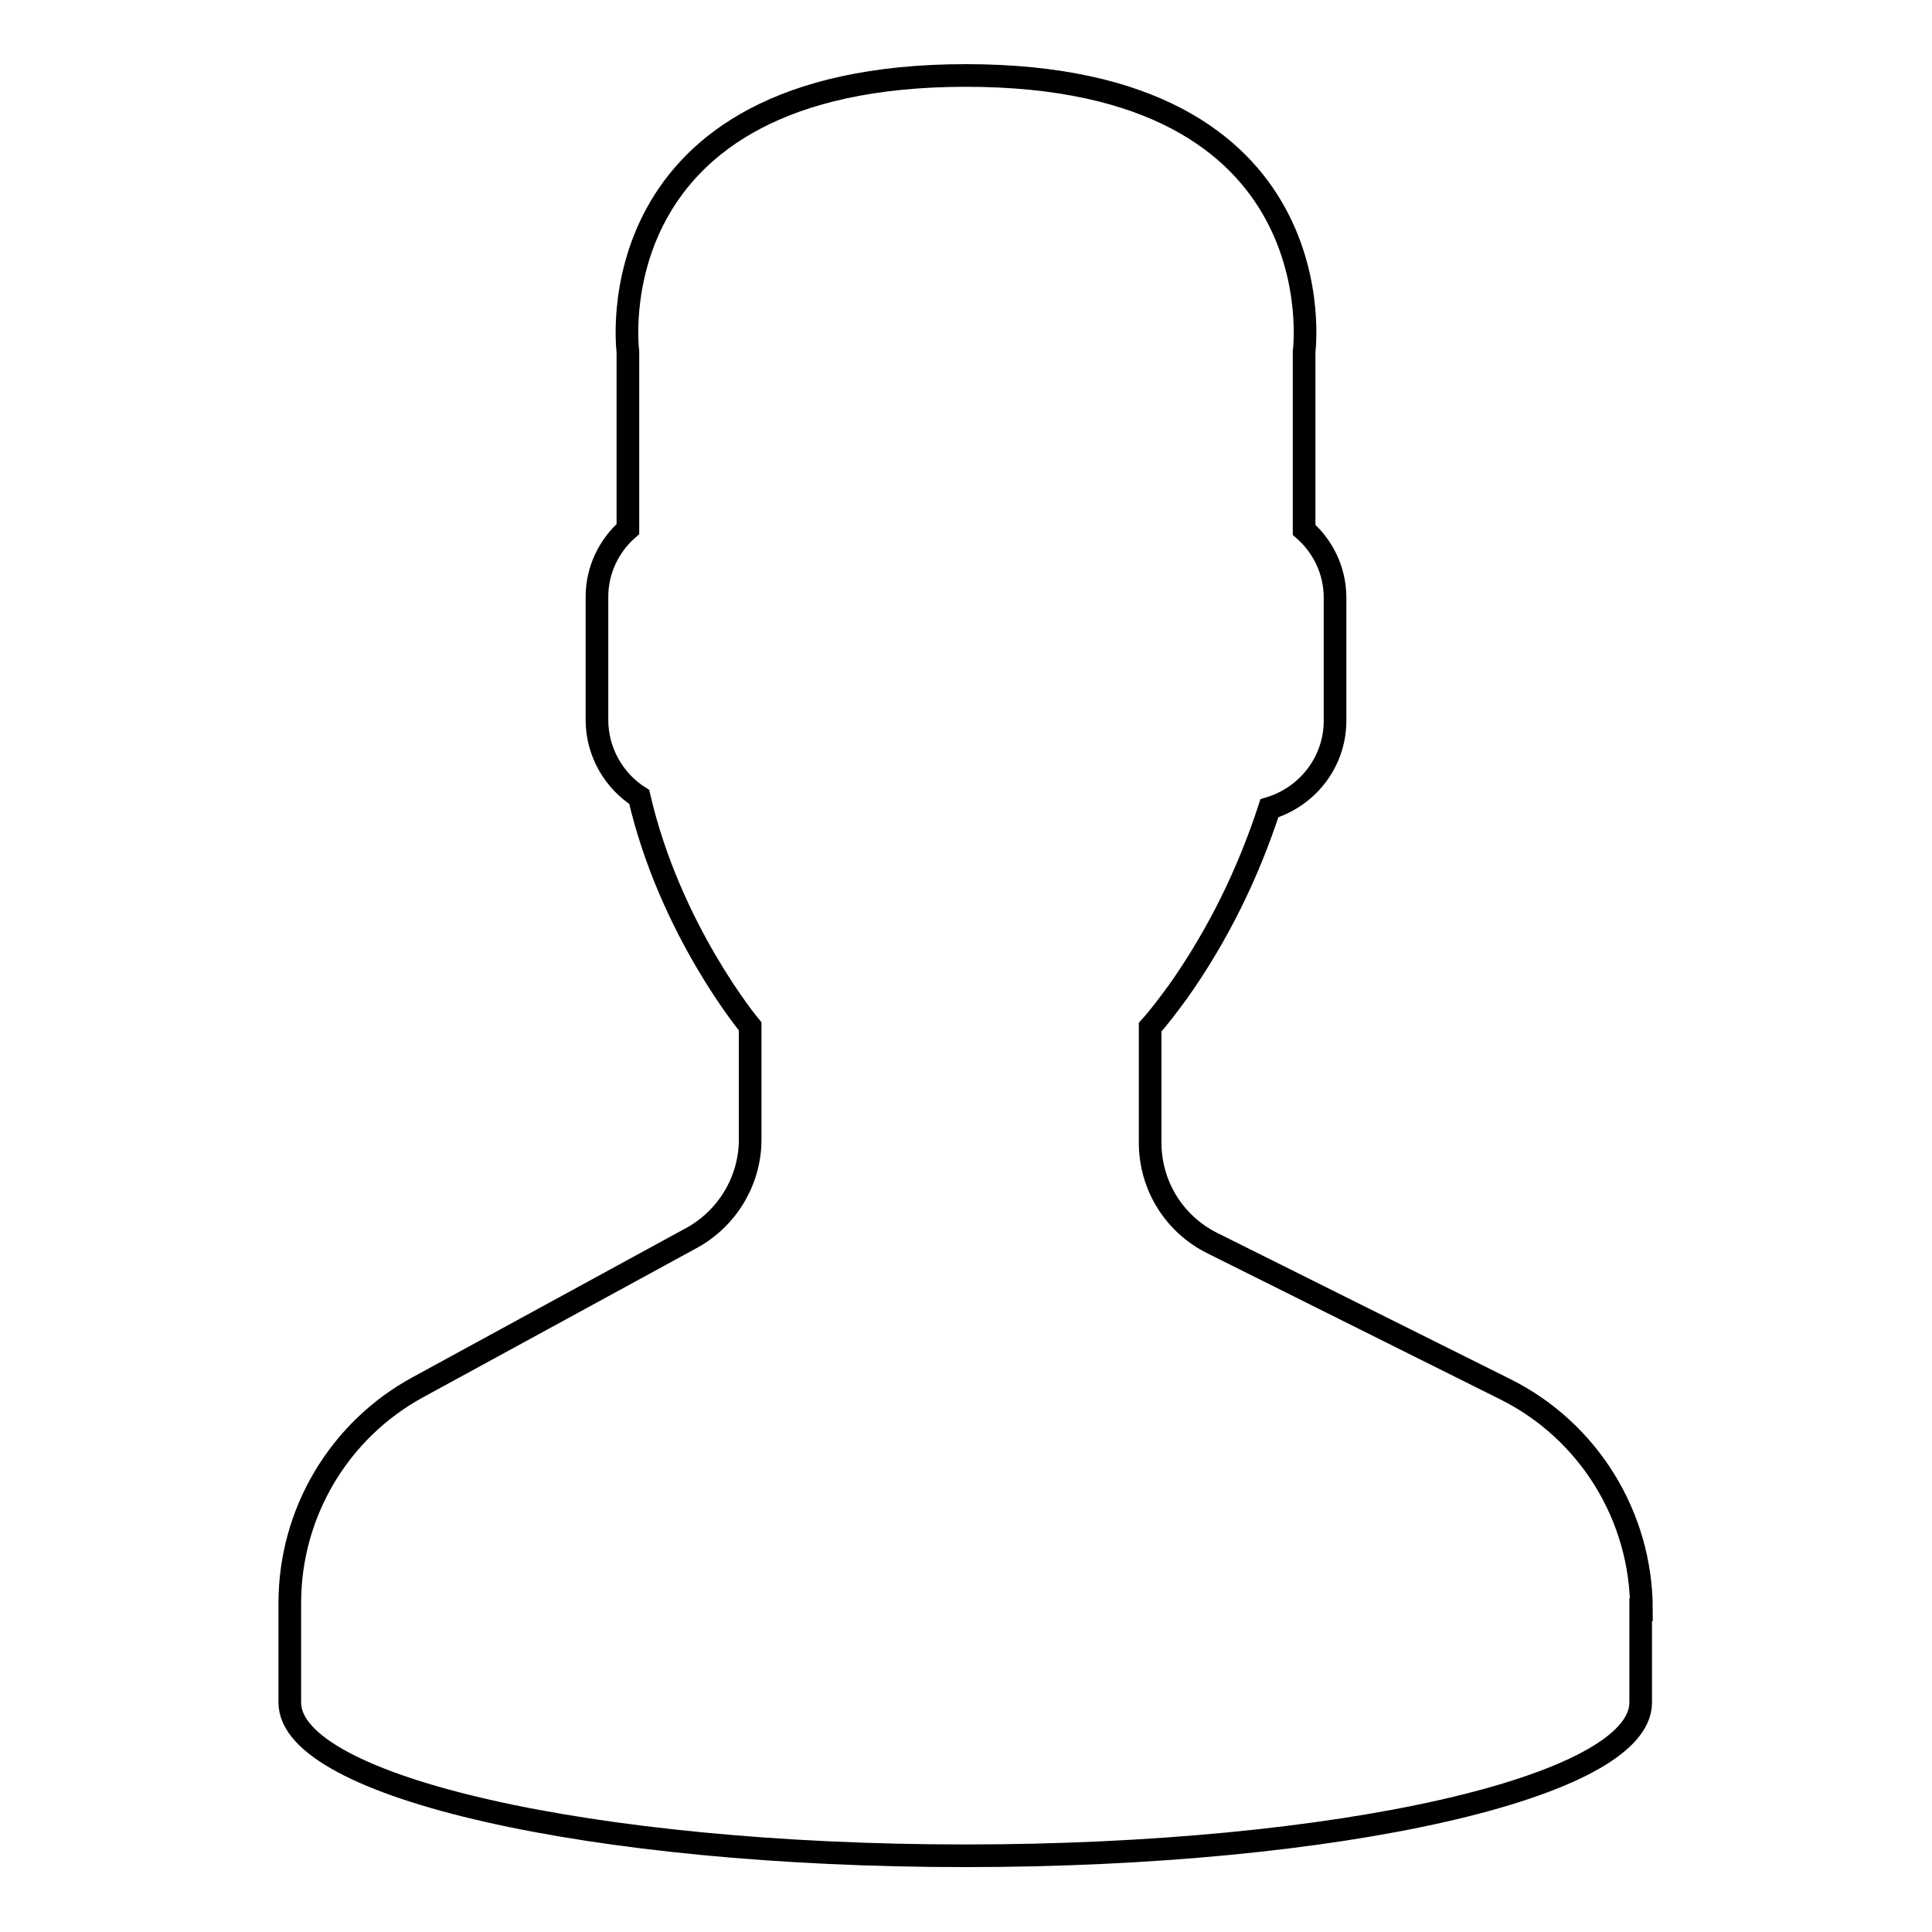
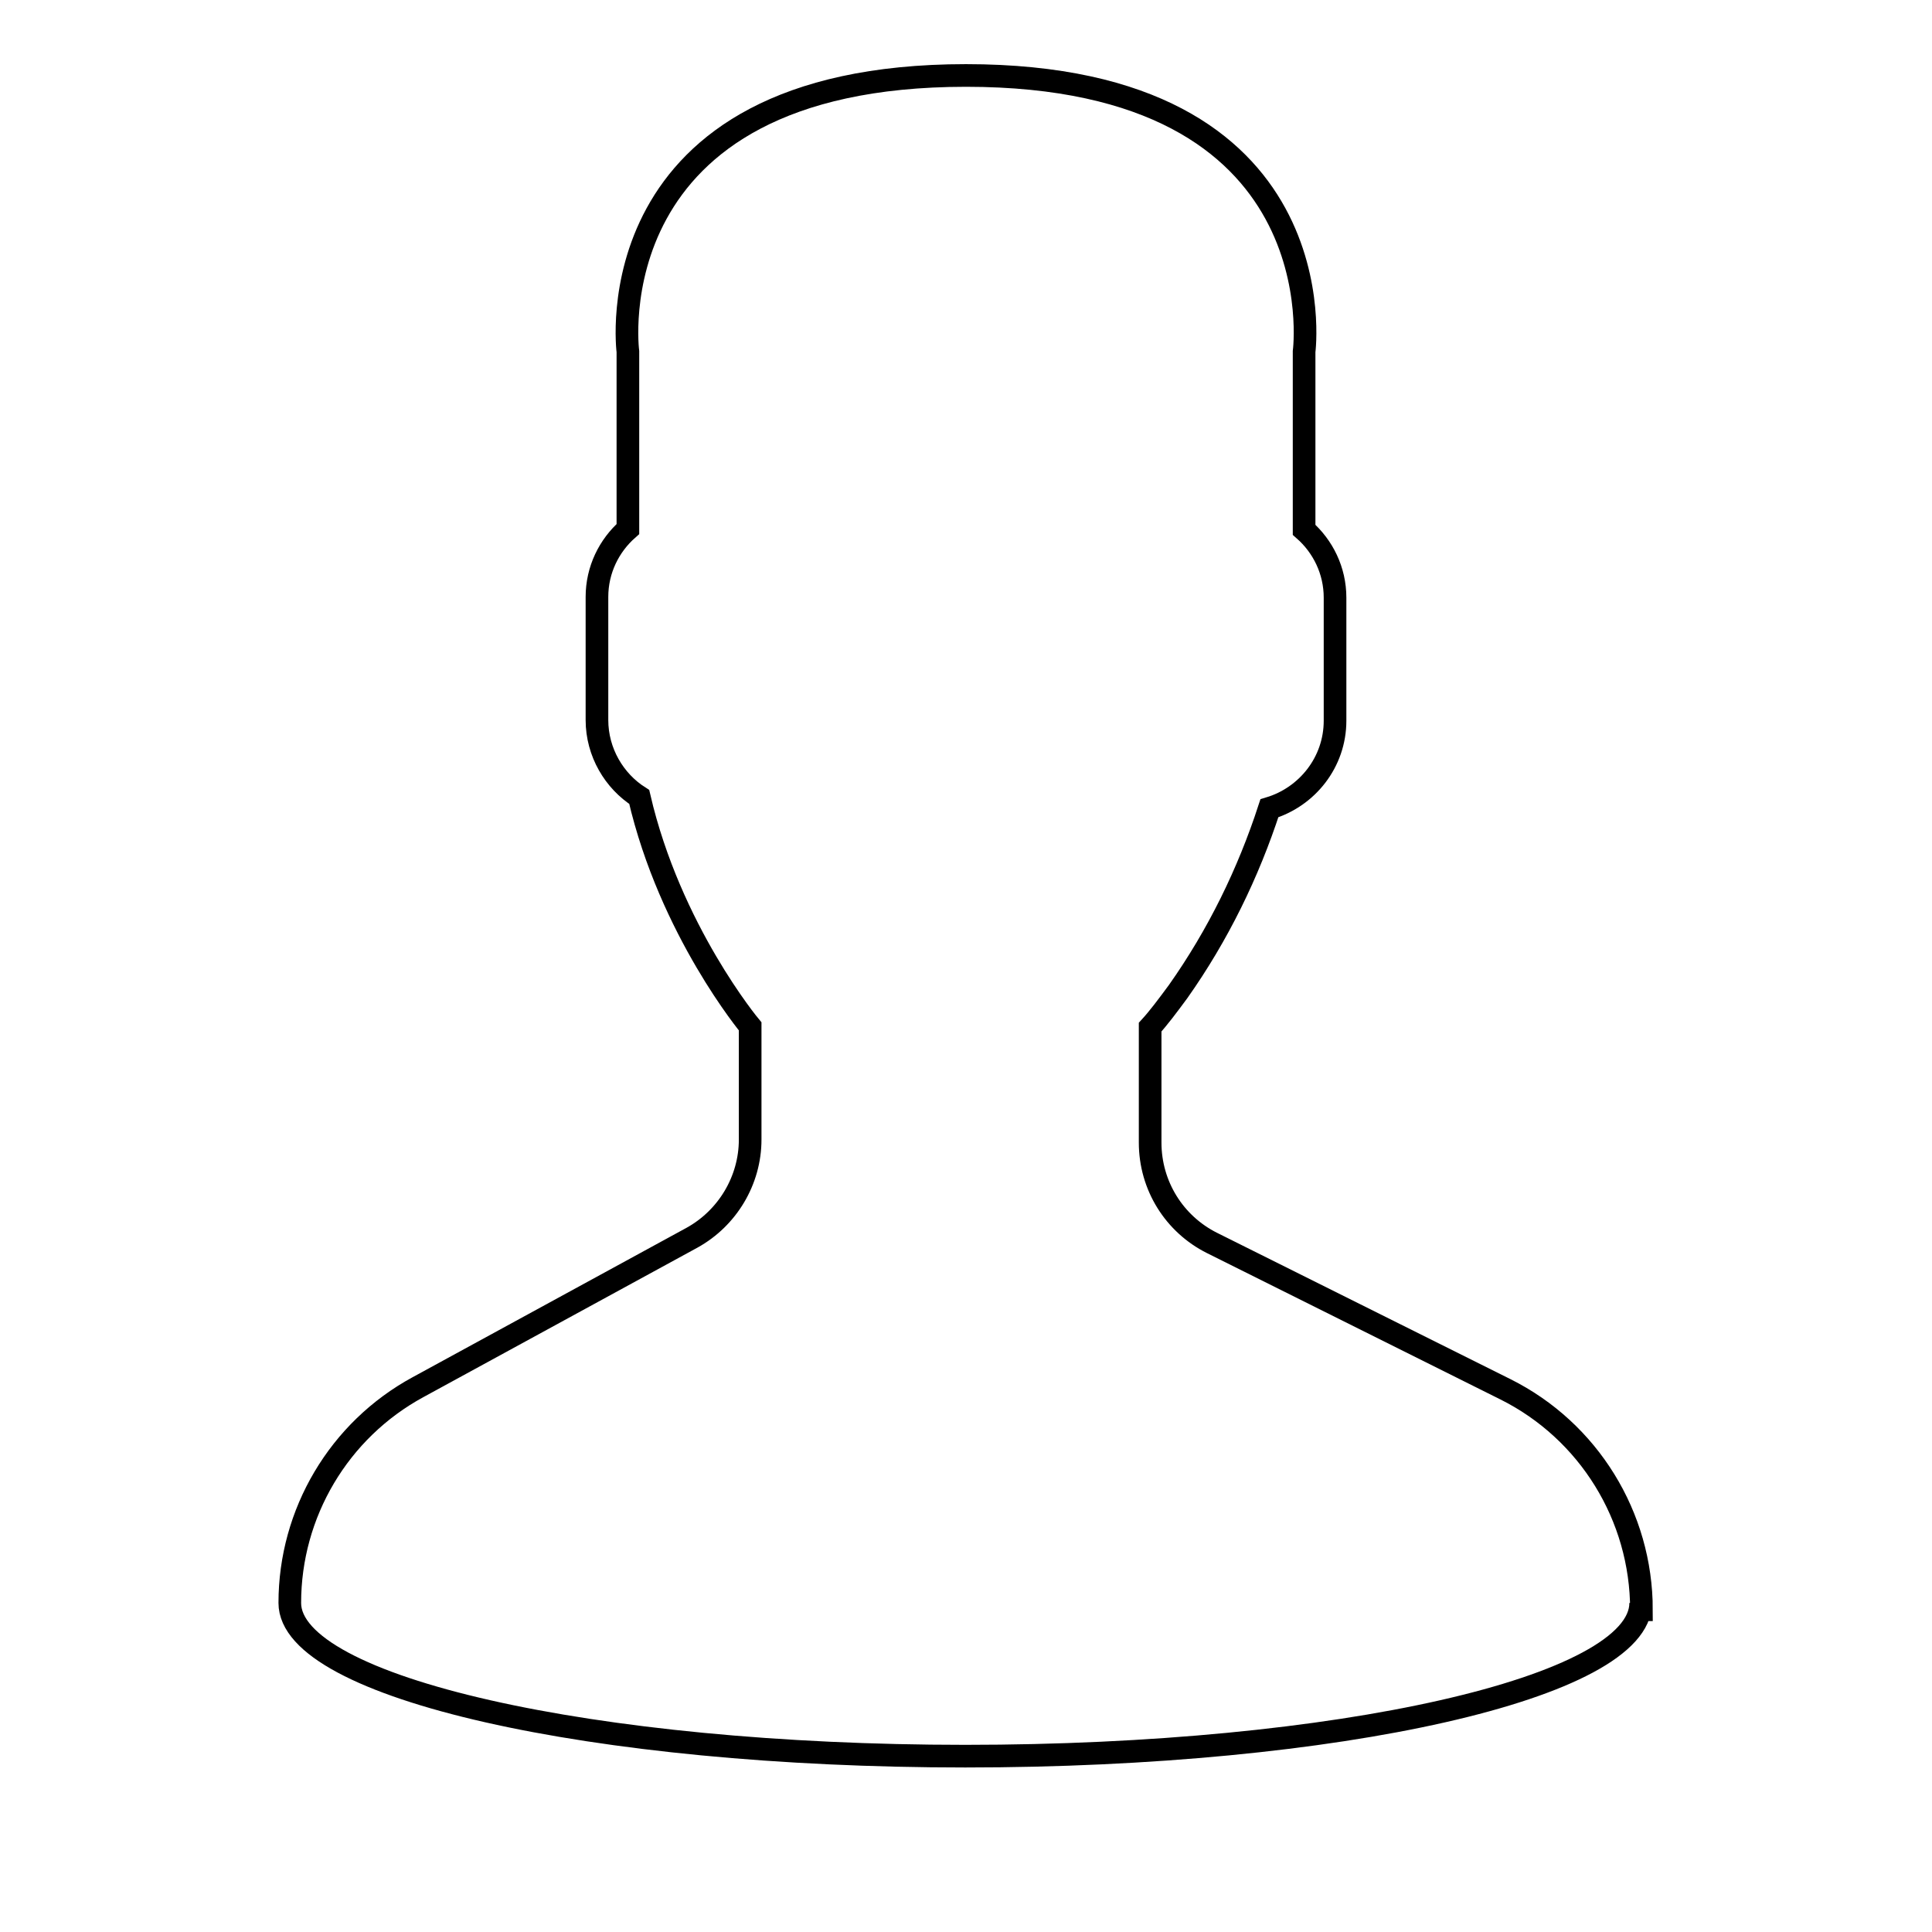
<svg xmlns="http://www.w3.org/2000/svg" version="1.1" x="0px" y="0px" viewBox="0 0 256 256" enable-background="new 0 0 256 256" xml:space="preserve">
  <g>
-     <path stroke-width="3" fill-opacity="0" stroke="#000000" d="M217.5,213.3c0-12.4-7-23.7-18-29.2l-38.9-19.4c-5-2.5-8.2-7.6-8.2-13.3v-15.3c1.1-1.2,2.3-2.8,3.7-4.7 c5.3-7.5,9.3-15.7,12.1-24.3c5-1.5,8.7-6.1,8.7-11.6V79.2c0-3.6-1.6-6.8-4.1-9V46.6c0,0,4.8-36.6-44.8-36.6 c-49.6,0-44.8,36.6-44.8,36.6v23.5c-2.5,2.2-4.1,5.4-4.1,9v16.3c0,4.3,2.3,8.1,5.6,10.2c4.1,17.7,14.7,30.4,14.7,30.4V151 c0,5.4-3,10.4-7.7,13l-36.3,19.8c-10.5,5.7-17,16.7-17,28.6v13.2c0,11.2,40.1,20.3,89.5,20.3c49.4,0,89.5-9.1,89.5-20.3V213.3 L217.5,213.3z" />
+     <path stroke-width="3" fill-opacity="0" stroke="#000000" d="M217.5,213.3c0-12.4-7-23.7-18-29.2l-38.9-19.4c-5-2.5-8.2-7.6-8.2-13.3v-15.3c1.1-1.2,2.3-2.8,3.7-4.7 c5.3-7.5,9.3-15.7,12.1-24.3c5-1.5,8.7-6.1,8.7-11.6V79.2c0-3.6-1.6-6.8-4.1-9V46.6c0,0,4.8-36.6-44.8-36.6 c-49.6,0-44.8,36.6-44.8,36.6v23.5c-2.5,2.2-4.1,5.4-4.1,9v16.3c0,4.3,2.3,8.1,5.6,10.2c4.1,17.7,14.7,30.4,14.7,30.4V151 c0,5.4-3,10.4-7.7,13l-36.3,19.8c-10.5,5.7-17,16.7-17,28.6c0,11.2,40.1,20.3,89.5,20.3c49.4,0,89.5-9.1,89.5-20.3V213.3 L217.5,213.3z" />
  </g>
</svg>